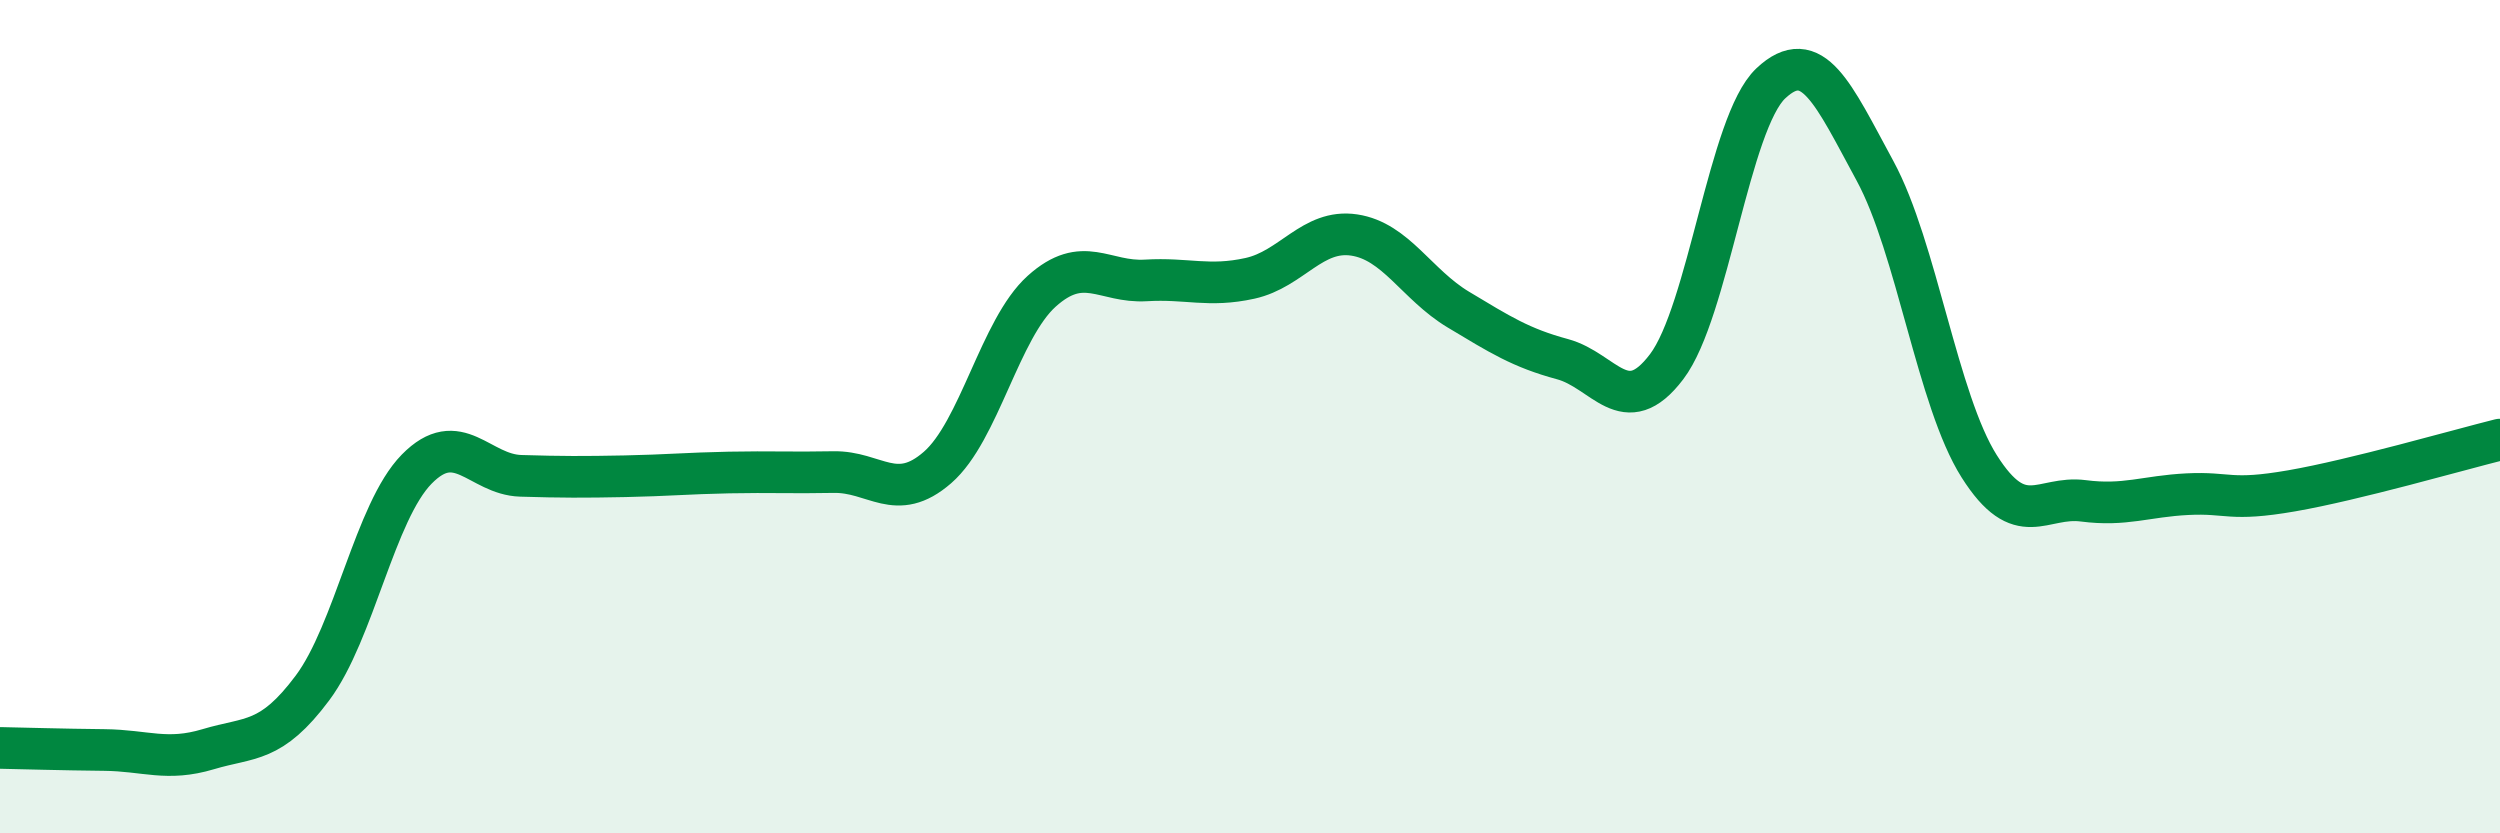
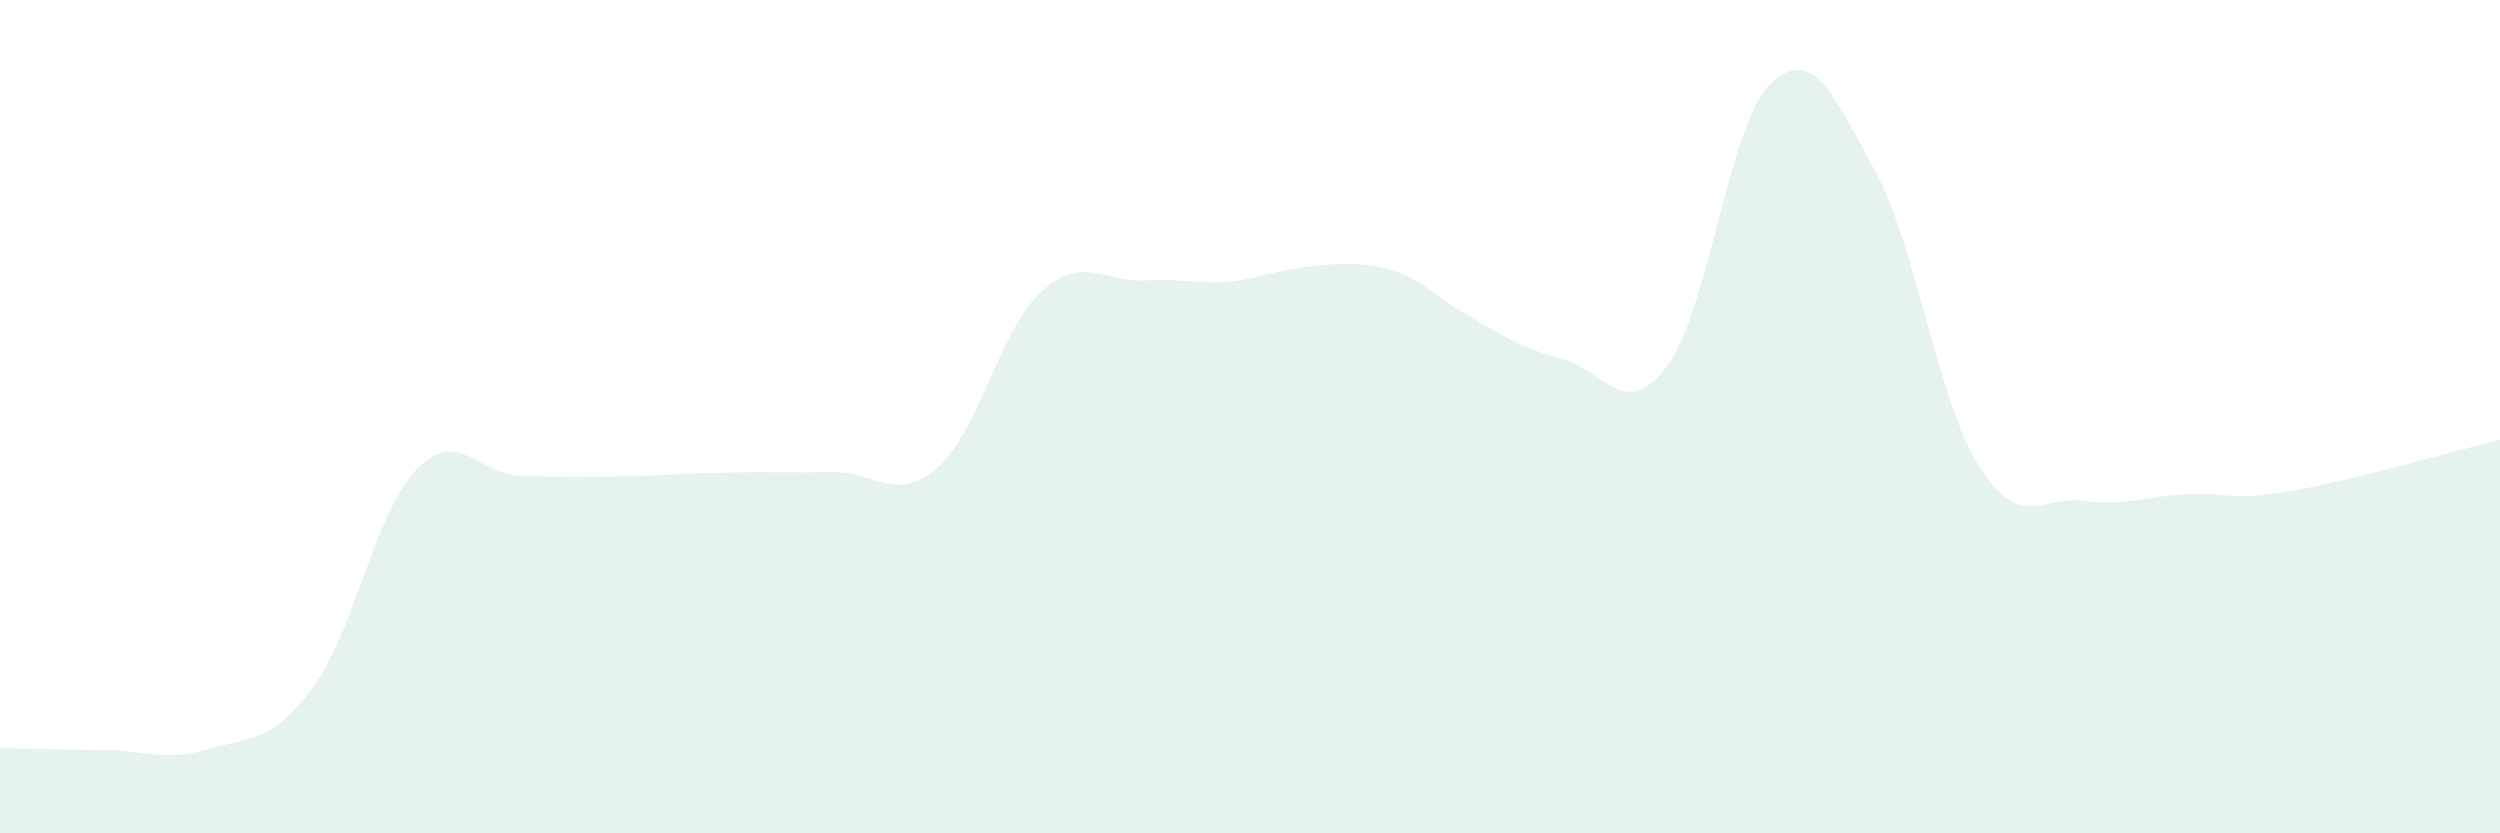
<svg xmlns="http://www.w3.org/2000/svg" width="60" height="20" viewBox="0 0 60 20">
-   <path d="M 0,17.95 C 0.5,17.96 1.5,17.99 2.5,18 C 3.5,18.01 4,18.28 5,17.98 C 6,17.68 6.5,17.85 7.5,16.51 C 8.5,15.17 9,12.28 10,11.26 C 11,10.24 11.5,11.39 12.5,11.42 C 13.5,11.45 14,11.45 15,11.43 C 16,11.41 16.5,11.36 17.5,11.34 C 18.5,11.32 19,11.35 20,11.33 C 21,11.31 21.5,12.09 22.5,11.22 C 23.5,10.35 24,7.89 25,6.99 C 26,6.09 26.5,6.79 27.5,6.73 C 28.5,6.67 29,6.9 30,6.68 C 31,6.46 31.5,5.49 32.5,5.64 C 33.5,5.79 34,6.83 35,7.43 C 36,8.03 36.5,8.35 37.5,8.62 C 38.5,8.89 39,10.12 40,8.8 C 41,7.48 41.5,2.94 42.5,2 C 43.5,1.06 44,2.26 45,4.1 C 46,5.94 46.5,9.61 47.5,11.19 C 48.5,12.77 49,11.89 50,12.02 C 51,12.15 51.5,11.91 52.5,11.86 C 53.5,11.81 53.5,12.04 55,11.78 C 56.5,11.52 59,10.8 60,10.55L60 20L0 20Z" fill="#008740" opacity="0.1" stroke-linecap="round" stroke-linejoin="round" />
-   <path d="M 0,17.95 C 0.5,17.96 1.5,17.99 2.5,18 C 3.5,18.01 4,18.28 5,17.98 C 6,17.68 6.5,17.85 7.5,16.51 C 8.5,15.17 9,12.28 10,11.26 C 11,10.24 11.5,11.39 12.5,11.42 C 13.5,11.45 14,11.45 15,11.43 C 16,11.41 16.5,11.36 17.5,11.34 C 18.5,11.32 19,11.35 20,11.33 C 21,11.31 21.5,12.09 22.5,11.22 C 23.5,10.35 24,7.89 25,6.99 C 26,6.09 26.5,6.79 27.5,6.73 C 28.5,6.67 29,6.9 30,6.68 C 31,6.46 31.5,5.49 32.5,5.64 C 33.5,5.79 34,6.83 35,7.43 C 36,8.03 36.5,8.35 37.5,8.62 C 38.5,8.89 39,10.12 40,8.8 C 41,7.48 41.5,2.94 42.5,2 C 43.5,1.06 44,2.26 45,4.1 C 46,5.94 46.5,9.61 47.5,11.19 C 48.5,12.77 49,11.89 50,12.02 C 51,12.15 51.5,11.91 52.5,11.86 C 53.5,11.81 53.5,12.04 55,11.78 C 56.5,11.52 59,10.8 60,10.55" stroke="#008740" stroke-width="1" fill="none" stroke-linecap="round" stroke-linejoin="round" />
+   <path d="M 0,17.95 C 0.5,17.96 1.5,17.99 2.5,18 C 3.5,18.01 4,18.28 5,17.98 C 6,17.68 6.5,17.85 7.5,16.51 C 8.5,15.17 9,12.28 10,11.26 C 11,10.24 11.5,11.39 12.5,11.42 C 13.5,11.45 14,11.45 15,11.43 C 16,11.41 16.5,11.36 17.5,11.34 C 18.5,11.32 19,11.35 20,11.33 C 21,11.31 21.5,12.09 22.5,11.22 C 23.5,10.35 24,7.89 25,6.99 C 26,6.09 26.5,6.79 27.5,6.73 C 28.5,6.67 29,6.9 30,6.68 C 33.5,5.79 34,6.83 35,7.43 C 36,8.03 36.5,8.35 37.5,8.62 C 38.5,8.89 39,10.12 40,8.8 C 41,7.48 41.5,2.94 42.5,2 C 43.5,1.06 44,2.26 45,4.1 C 46,5.94 46.5,9.61 47.5,11.19 C 48.5,12.77 49,11.89 50,12.02 C 51,12.15 51.5,11.91 52.5,11.86 C 53.5,11.81 53.5,12.04 55,11.78 C 56.5,11.52 59,10.8 60,10.55L60 20L0 20Z" fill="#008740" opacity="0.1" stroke-linecap="round" stroke-linejoin="round" />
</svg>